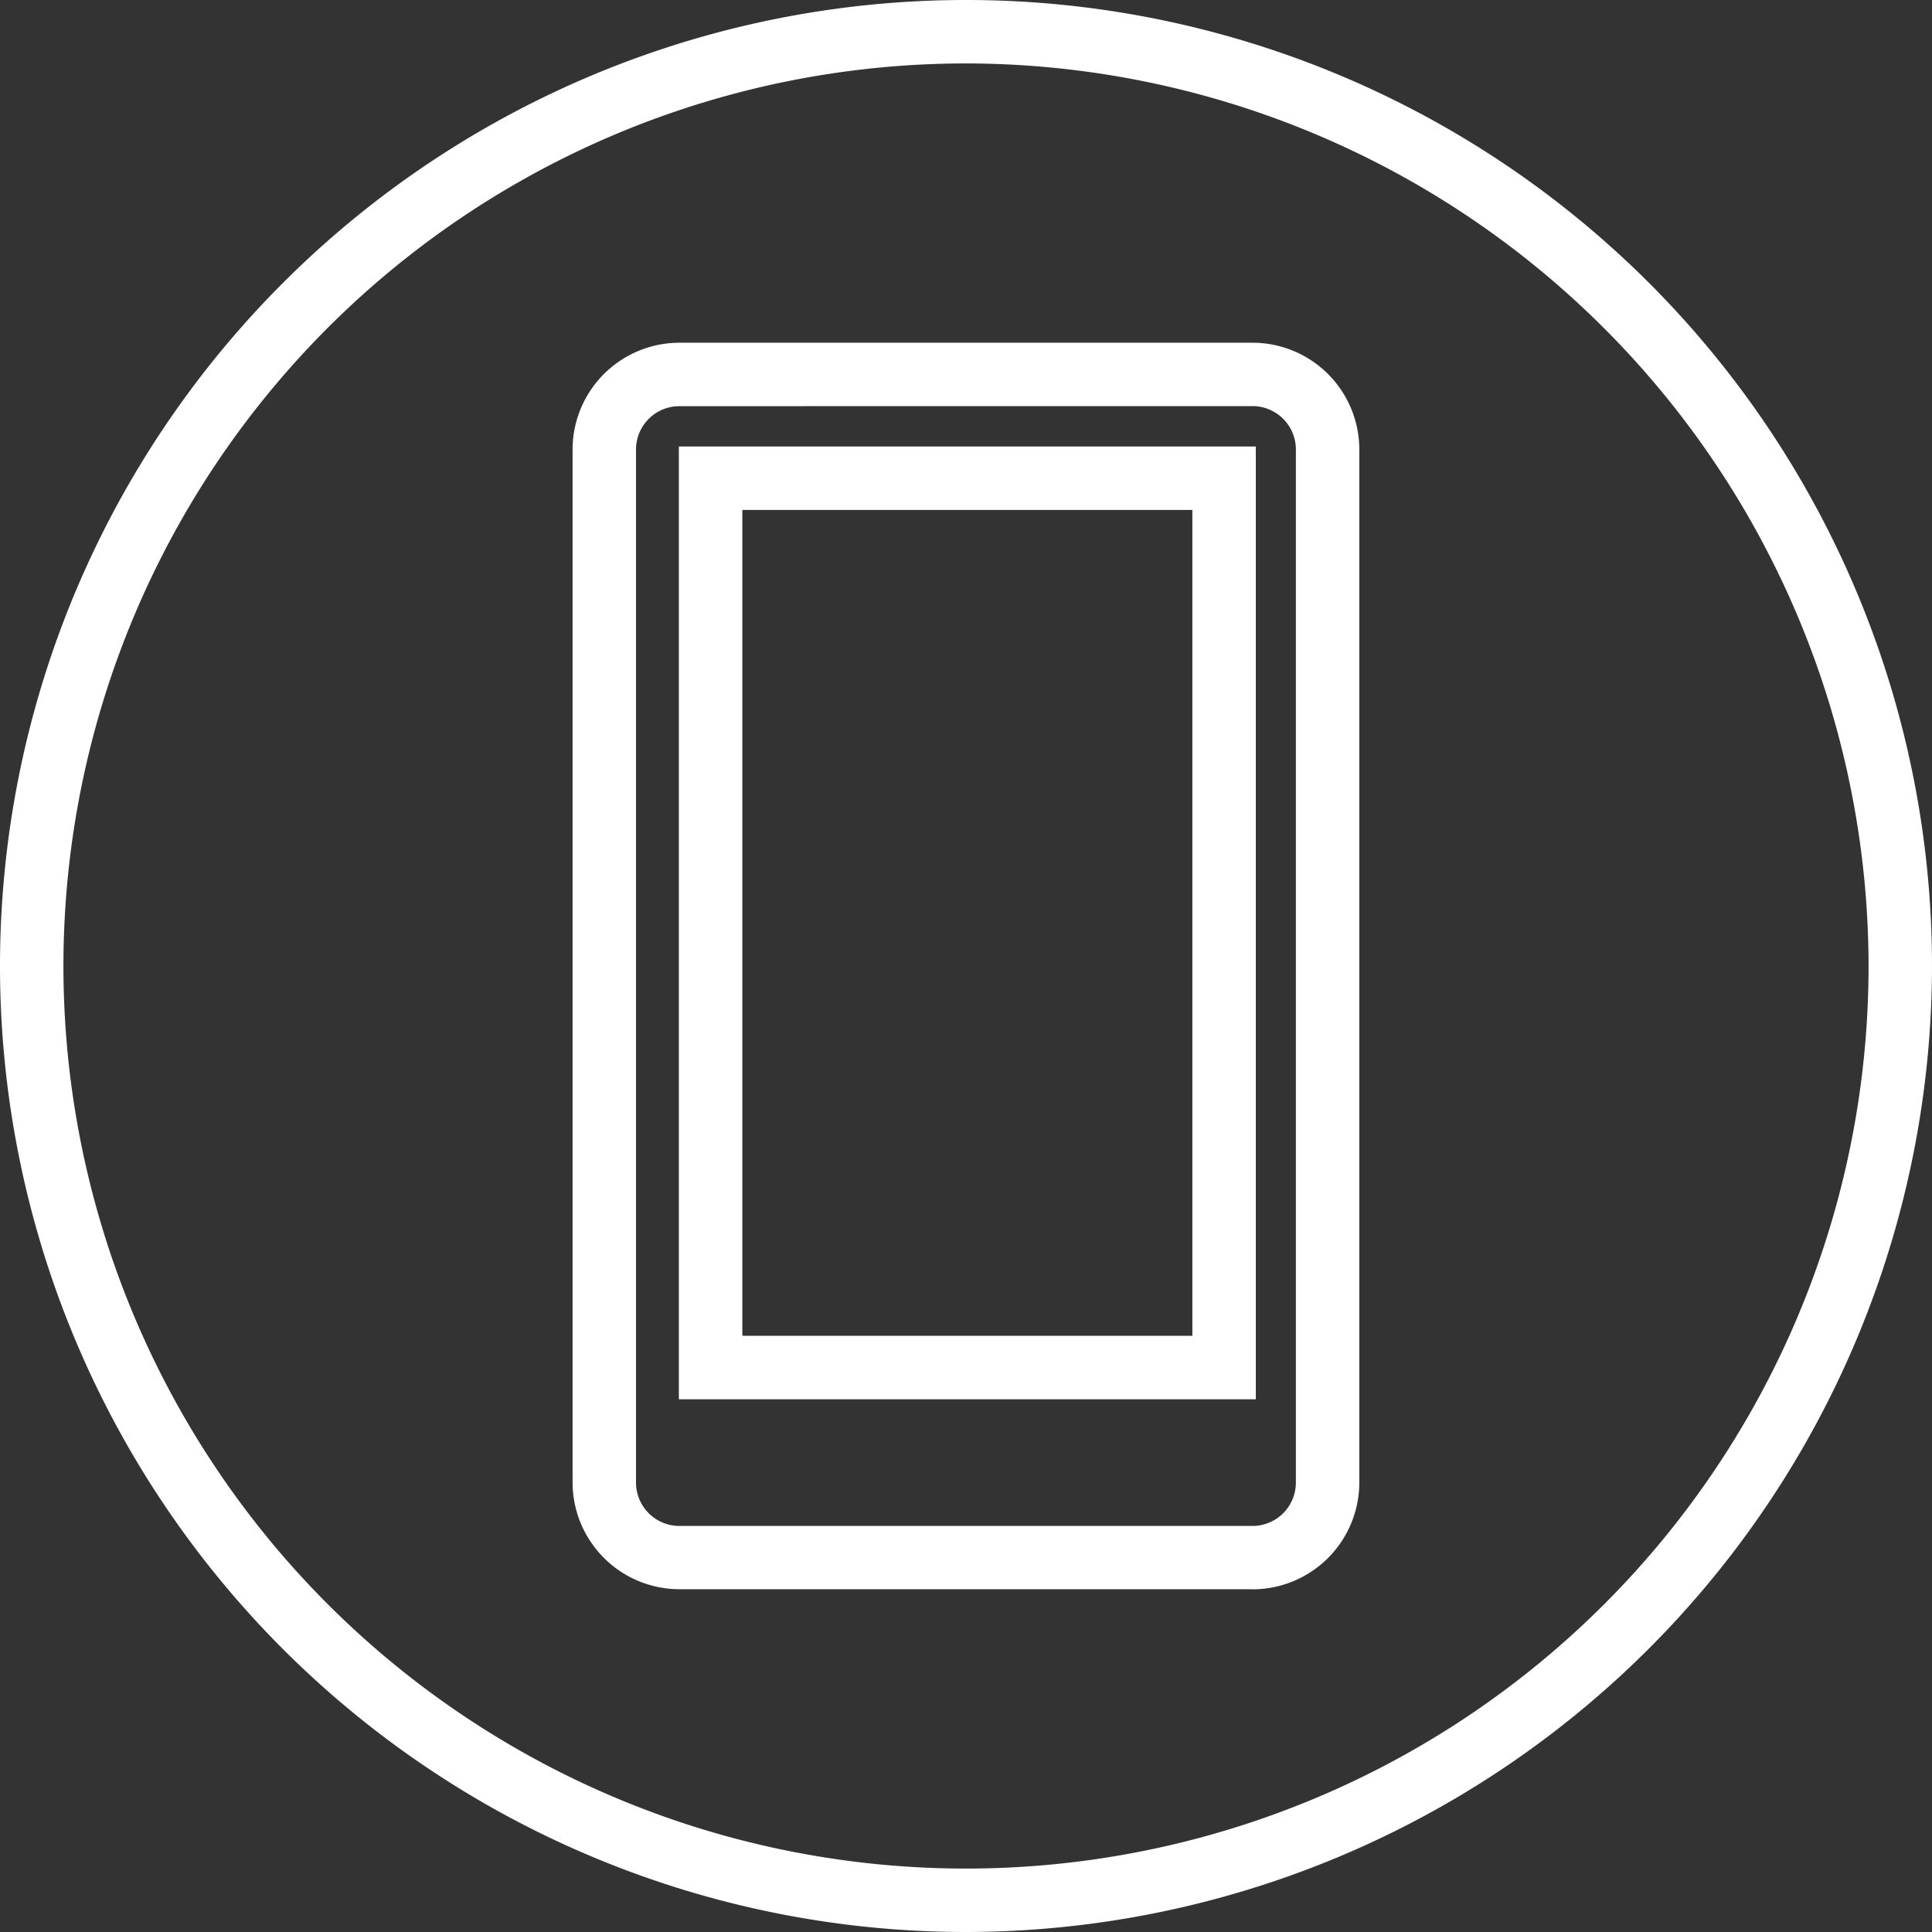
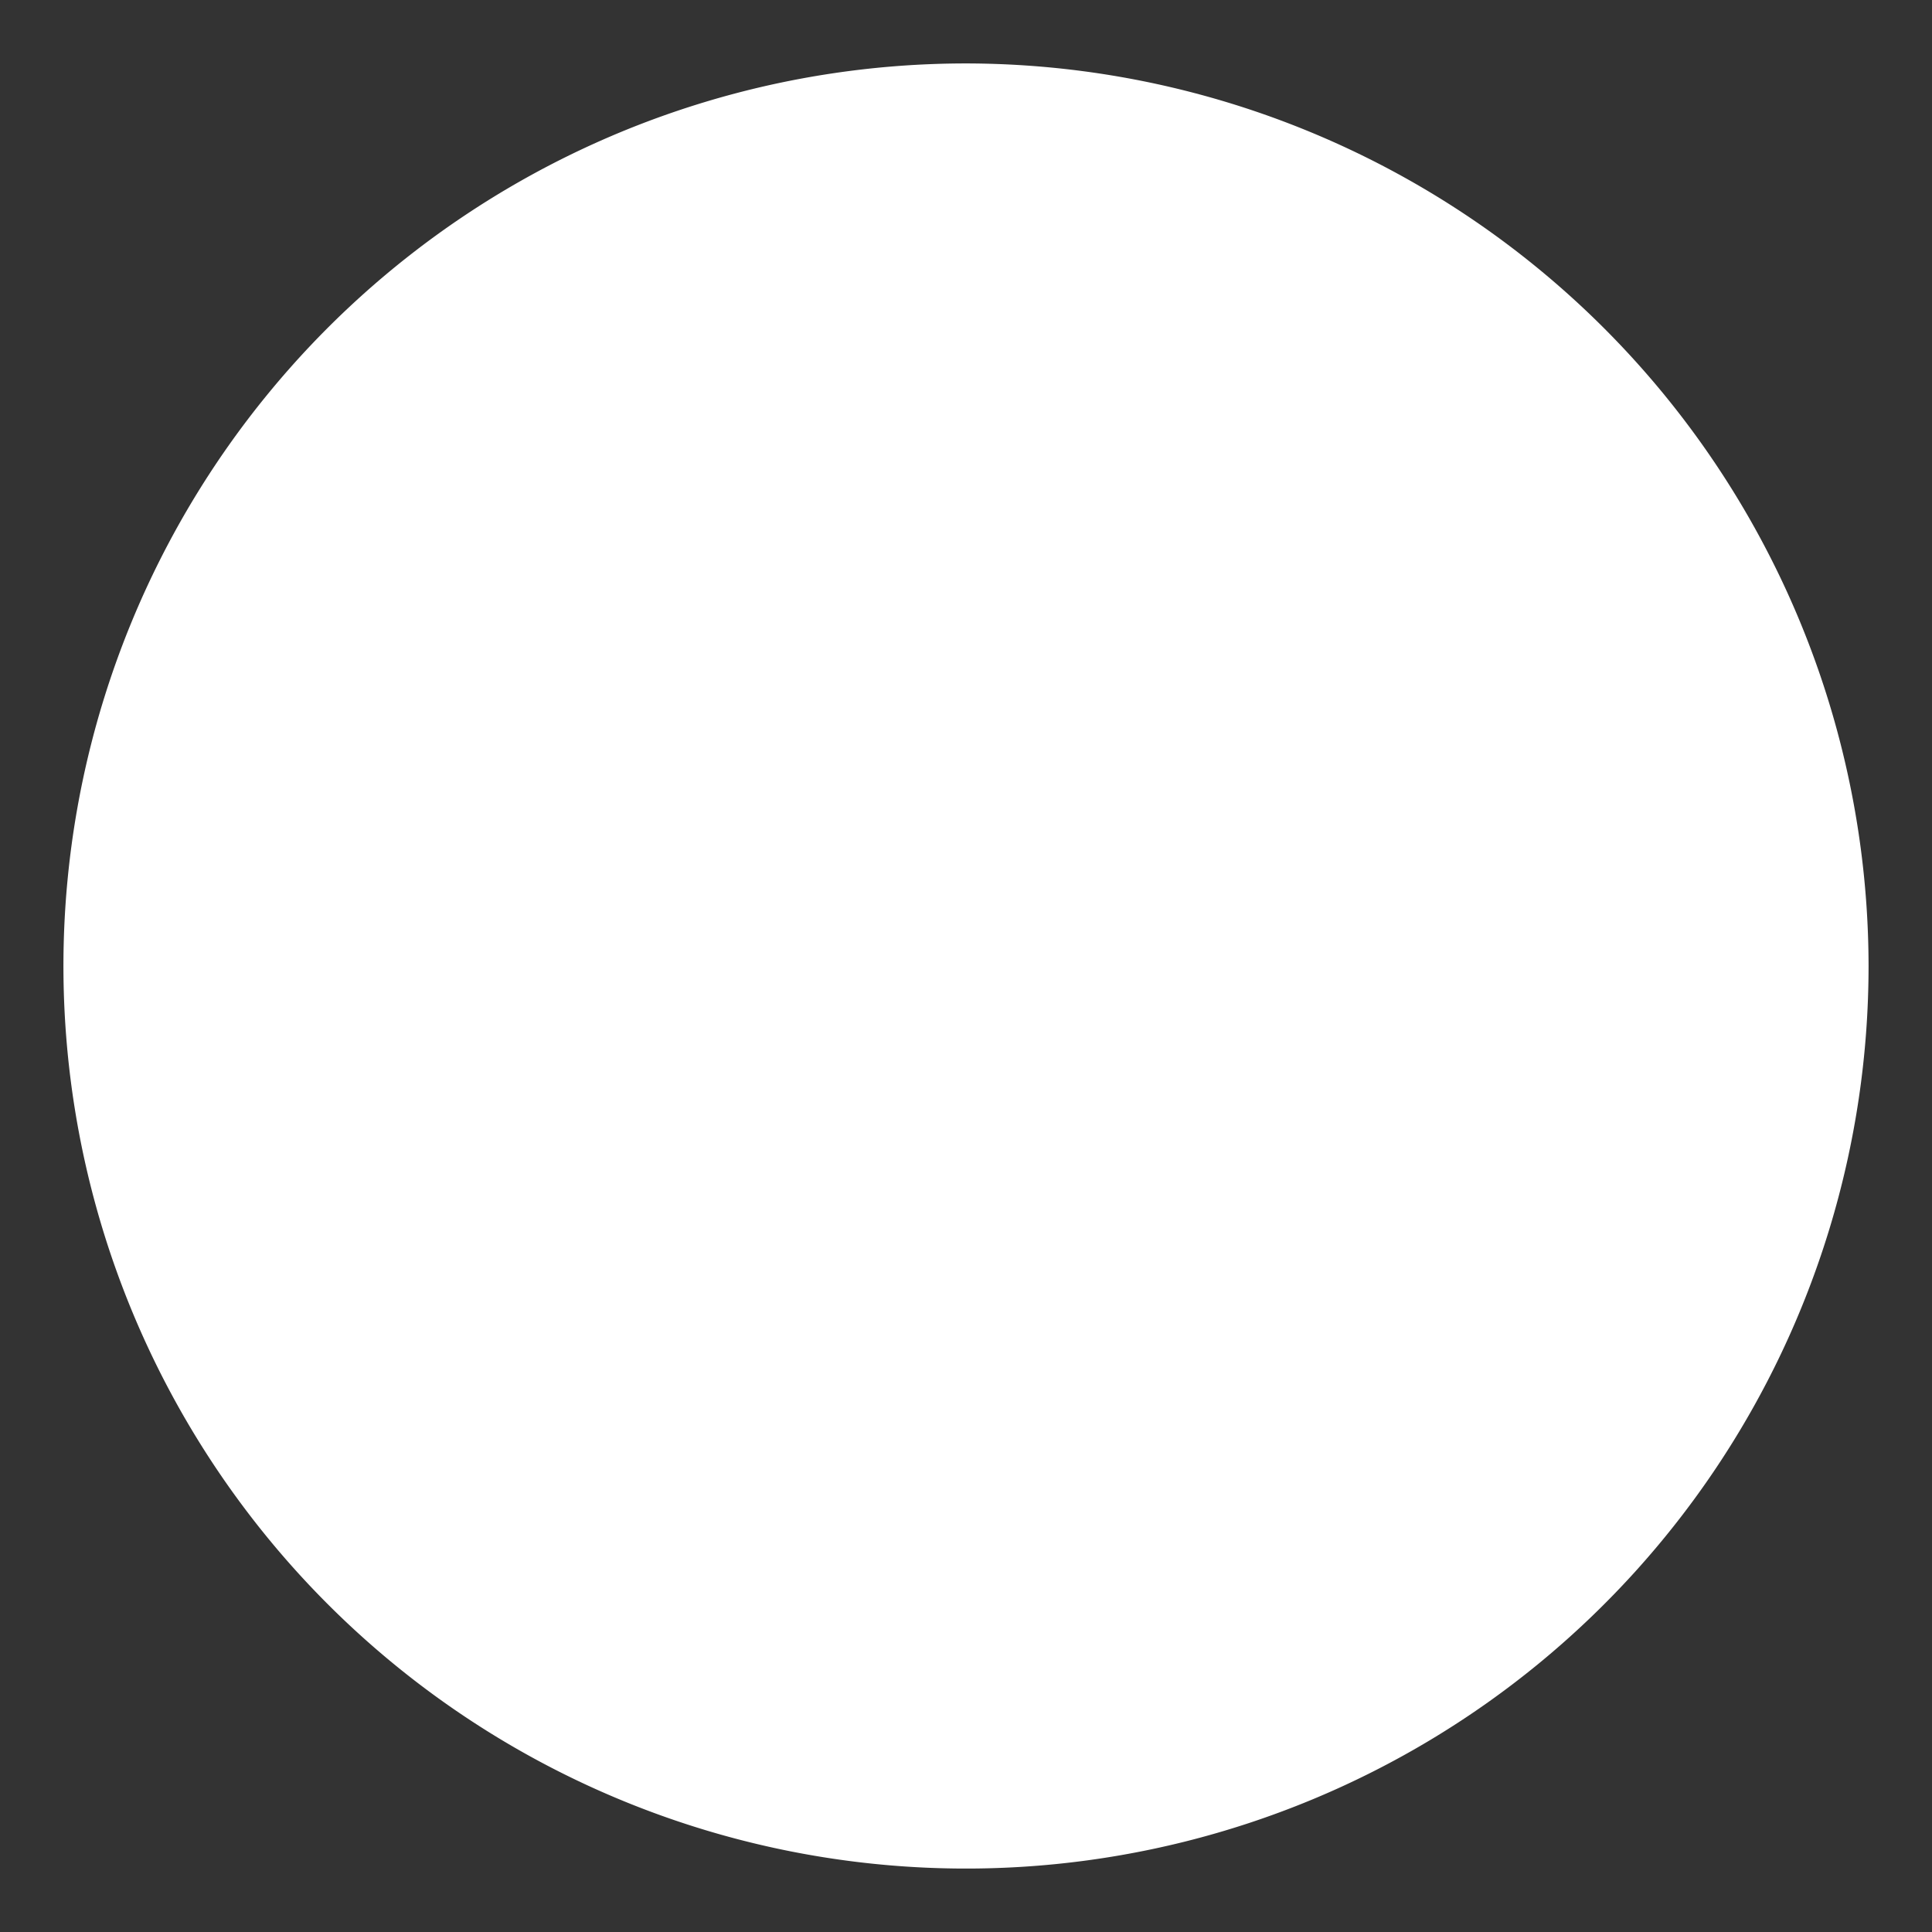
<svg xmlns="http://www.w3.org/2000/svg" width="35.632" height="35.633" viewBox="0 0 35.632 35.633">
  <rect x="0" y="0" width="35.632" height="35.633" fill="#333333" stroke="none" />
  <defs>
    <clipPath id="clip-path">
      <rect id="Rectángulo_160" data-name="Rectángulo 160" width="35.632" height="35.633" fill="#fff" />
    </clipPath>
  </defs>
  <g id="Grupo_312" data-name="Grupo 312" transform="translate(0 0)">
    <g id="Grupo_311" data-name="Grupo 311" transform="translate(0 0)" clip-path="url(#clip-path)">
-       <path id="Trazado_404" data-name="Trazado 404" d="M17.817,35.632A17.816,17.816,0,1,1,35.632,17.815,17.836,17.836,0,0,1,17.817,35.632m0-34.462A16.646,16.646,0,1,0,34.462,17.815,16.664,16.664,0,0,0,17.817,1.17" transform="translate(0 0)" fill="#fff" />
-       <path id="Trazado_405" data-name="Trazado 405" d="M21.748,28.5H11.177a1.973,1.973,0,0,1-1.97-1.969V7.48a1.972,1.972,0,0,1,1.97-1.969h10.57a1.971,1.971,0,0,1,1.97,1.969V26.533a1.972,1.972,0,0,1-1.97,1.969M11.177,6.681a.8.8,0,0,0-.8.8V26.533a.8.8,0,0,0,.8.8h10.57a.8.8,0,0,0,.8-.8V7.48a.8.8,0,0,0-.8-.8Z" transform="translate(1.353 0.81)" fill="#fff" />
-       <path id="Trazado_406" data-name="Trazado 406" d="M21.557,24.752H10.916V7.18H21.557Zm-9.47-1.171h8.3V8.35h-8.3Z" transform="translate(1.604 1.055)" fill="#fff" />
+       <path id="Trazado_404" data-name="Trazado 404" d="M17.817,35.632m0-34.462A16.646,16.646,0,1,0,34.462,17.815,16.664,16.664,0,0,0,17.817,1.17" transform="translate(0 0)" fill="#fff" />
    </g>
  </g>
</svg>